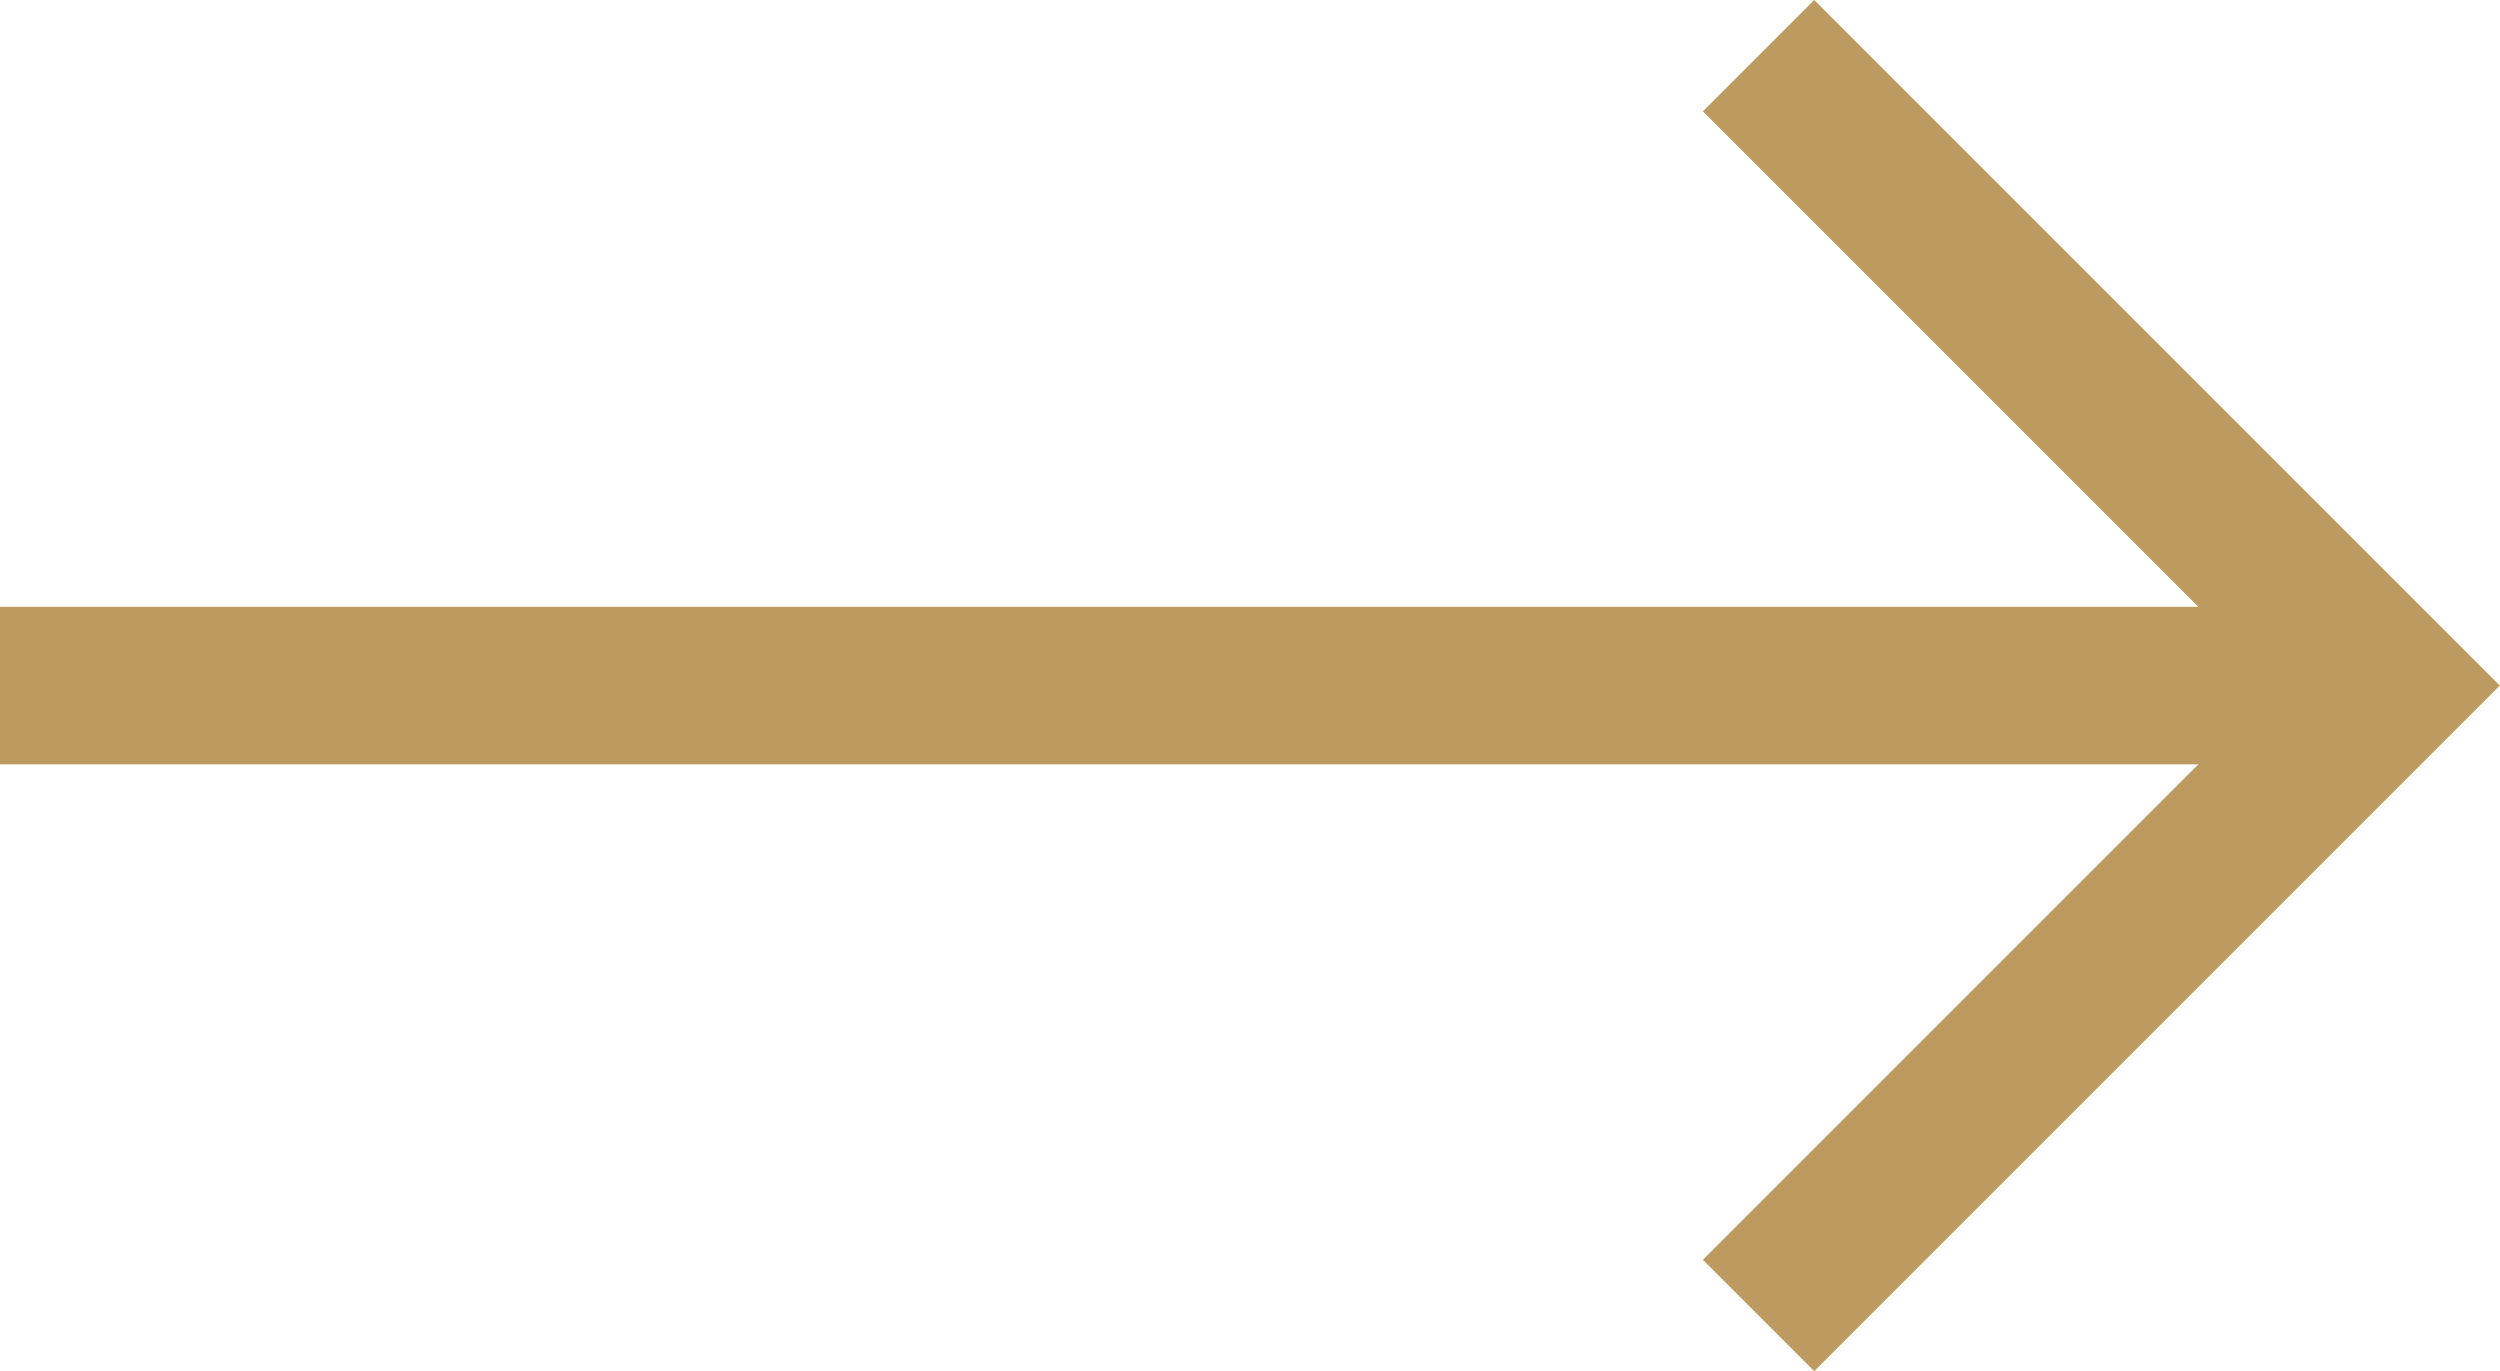
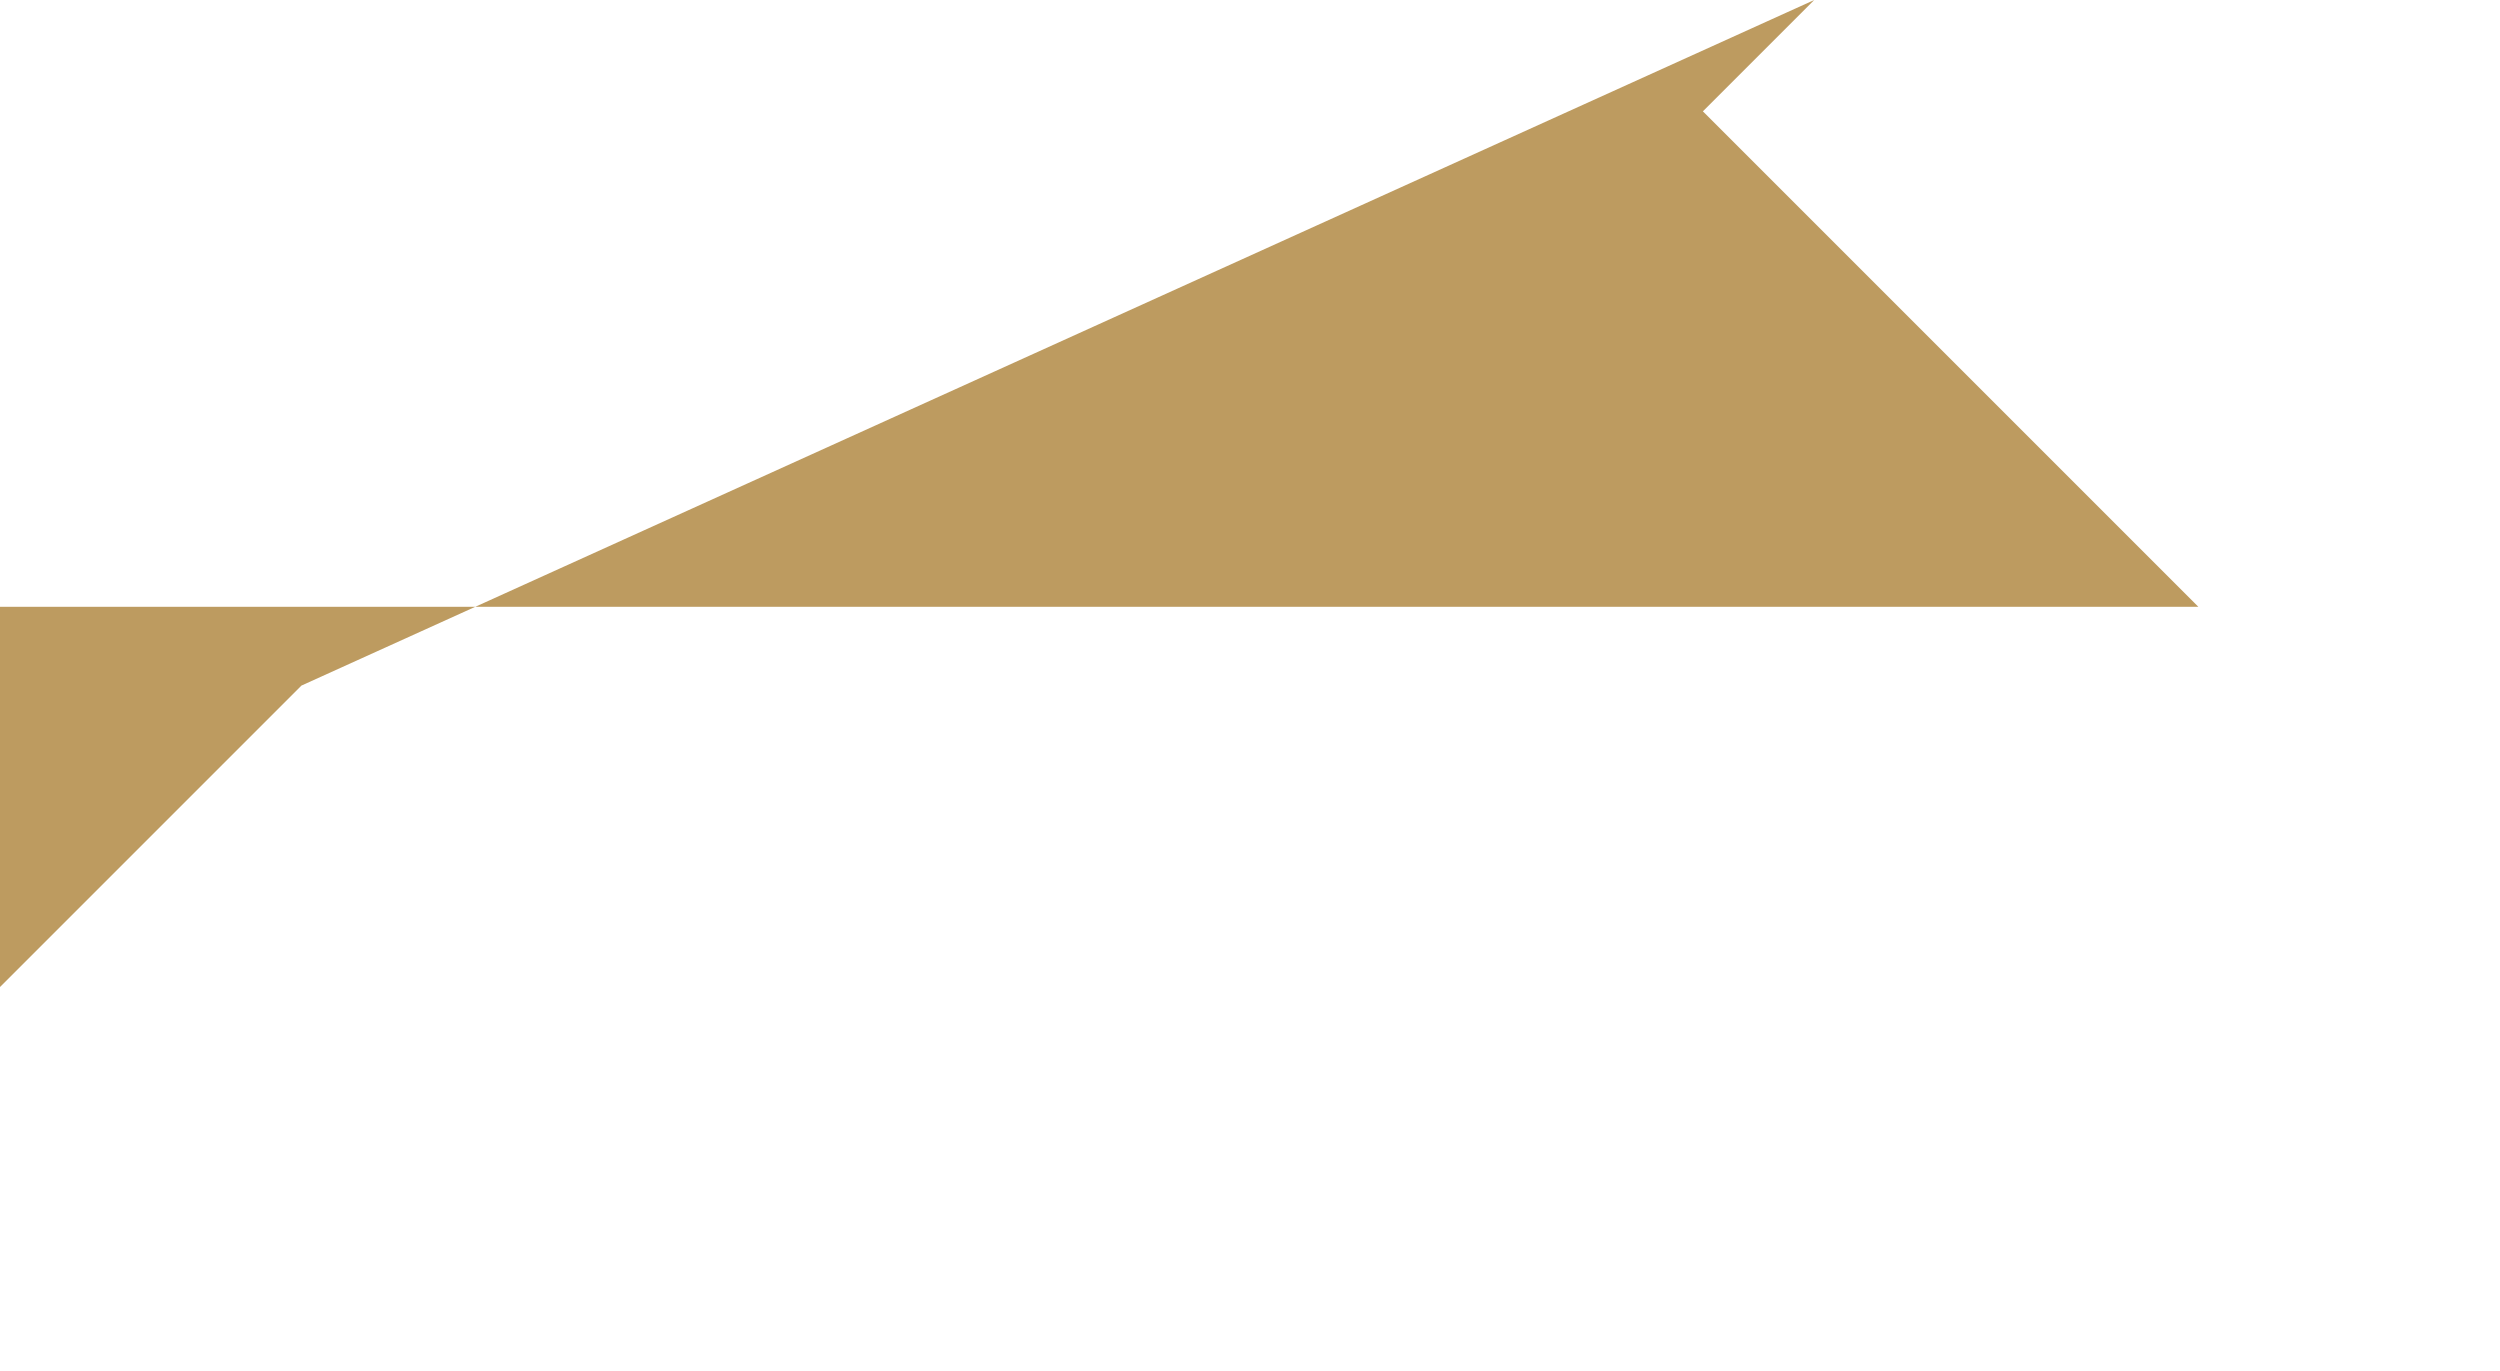
<svg xmlns="http://www.w3.org/2000/svg" width="11.968" height="6.564" viewBox="0 0 11.968 6.564">
-   <path id="right-arrow" d="M8.685,107.5l-.533.533,2.372,2.372H0v.754H10.524l-2.372,2.372.533.533,3.282-3.282Z" transform="translate(0 -107.5)" fill="#bd9b60" />
+   <path id="right-arrow" d="M8.685,107.5l-.533.533,2.372,2.372H0v.754l-2.372,2.372.533.533,3.282-3.282Z" transform="translate(0 -107.5)" fill="#bd9b60" />
</svg>